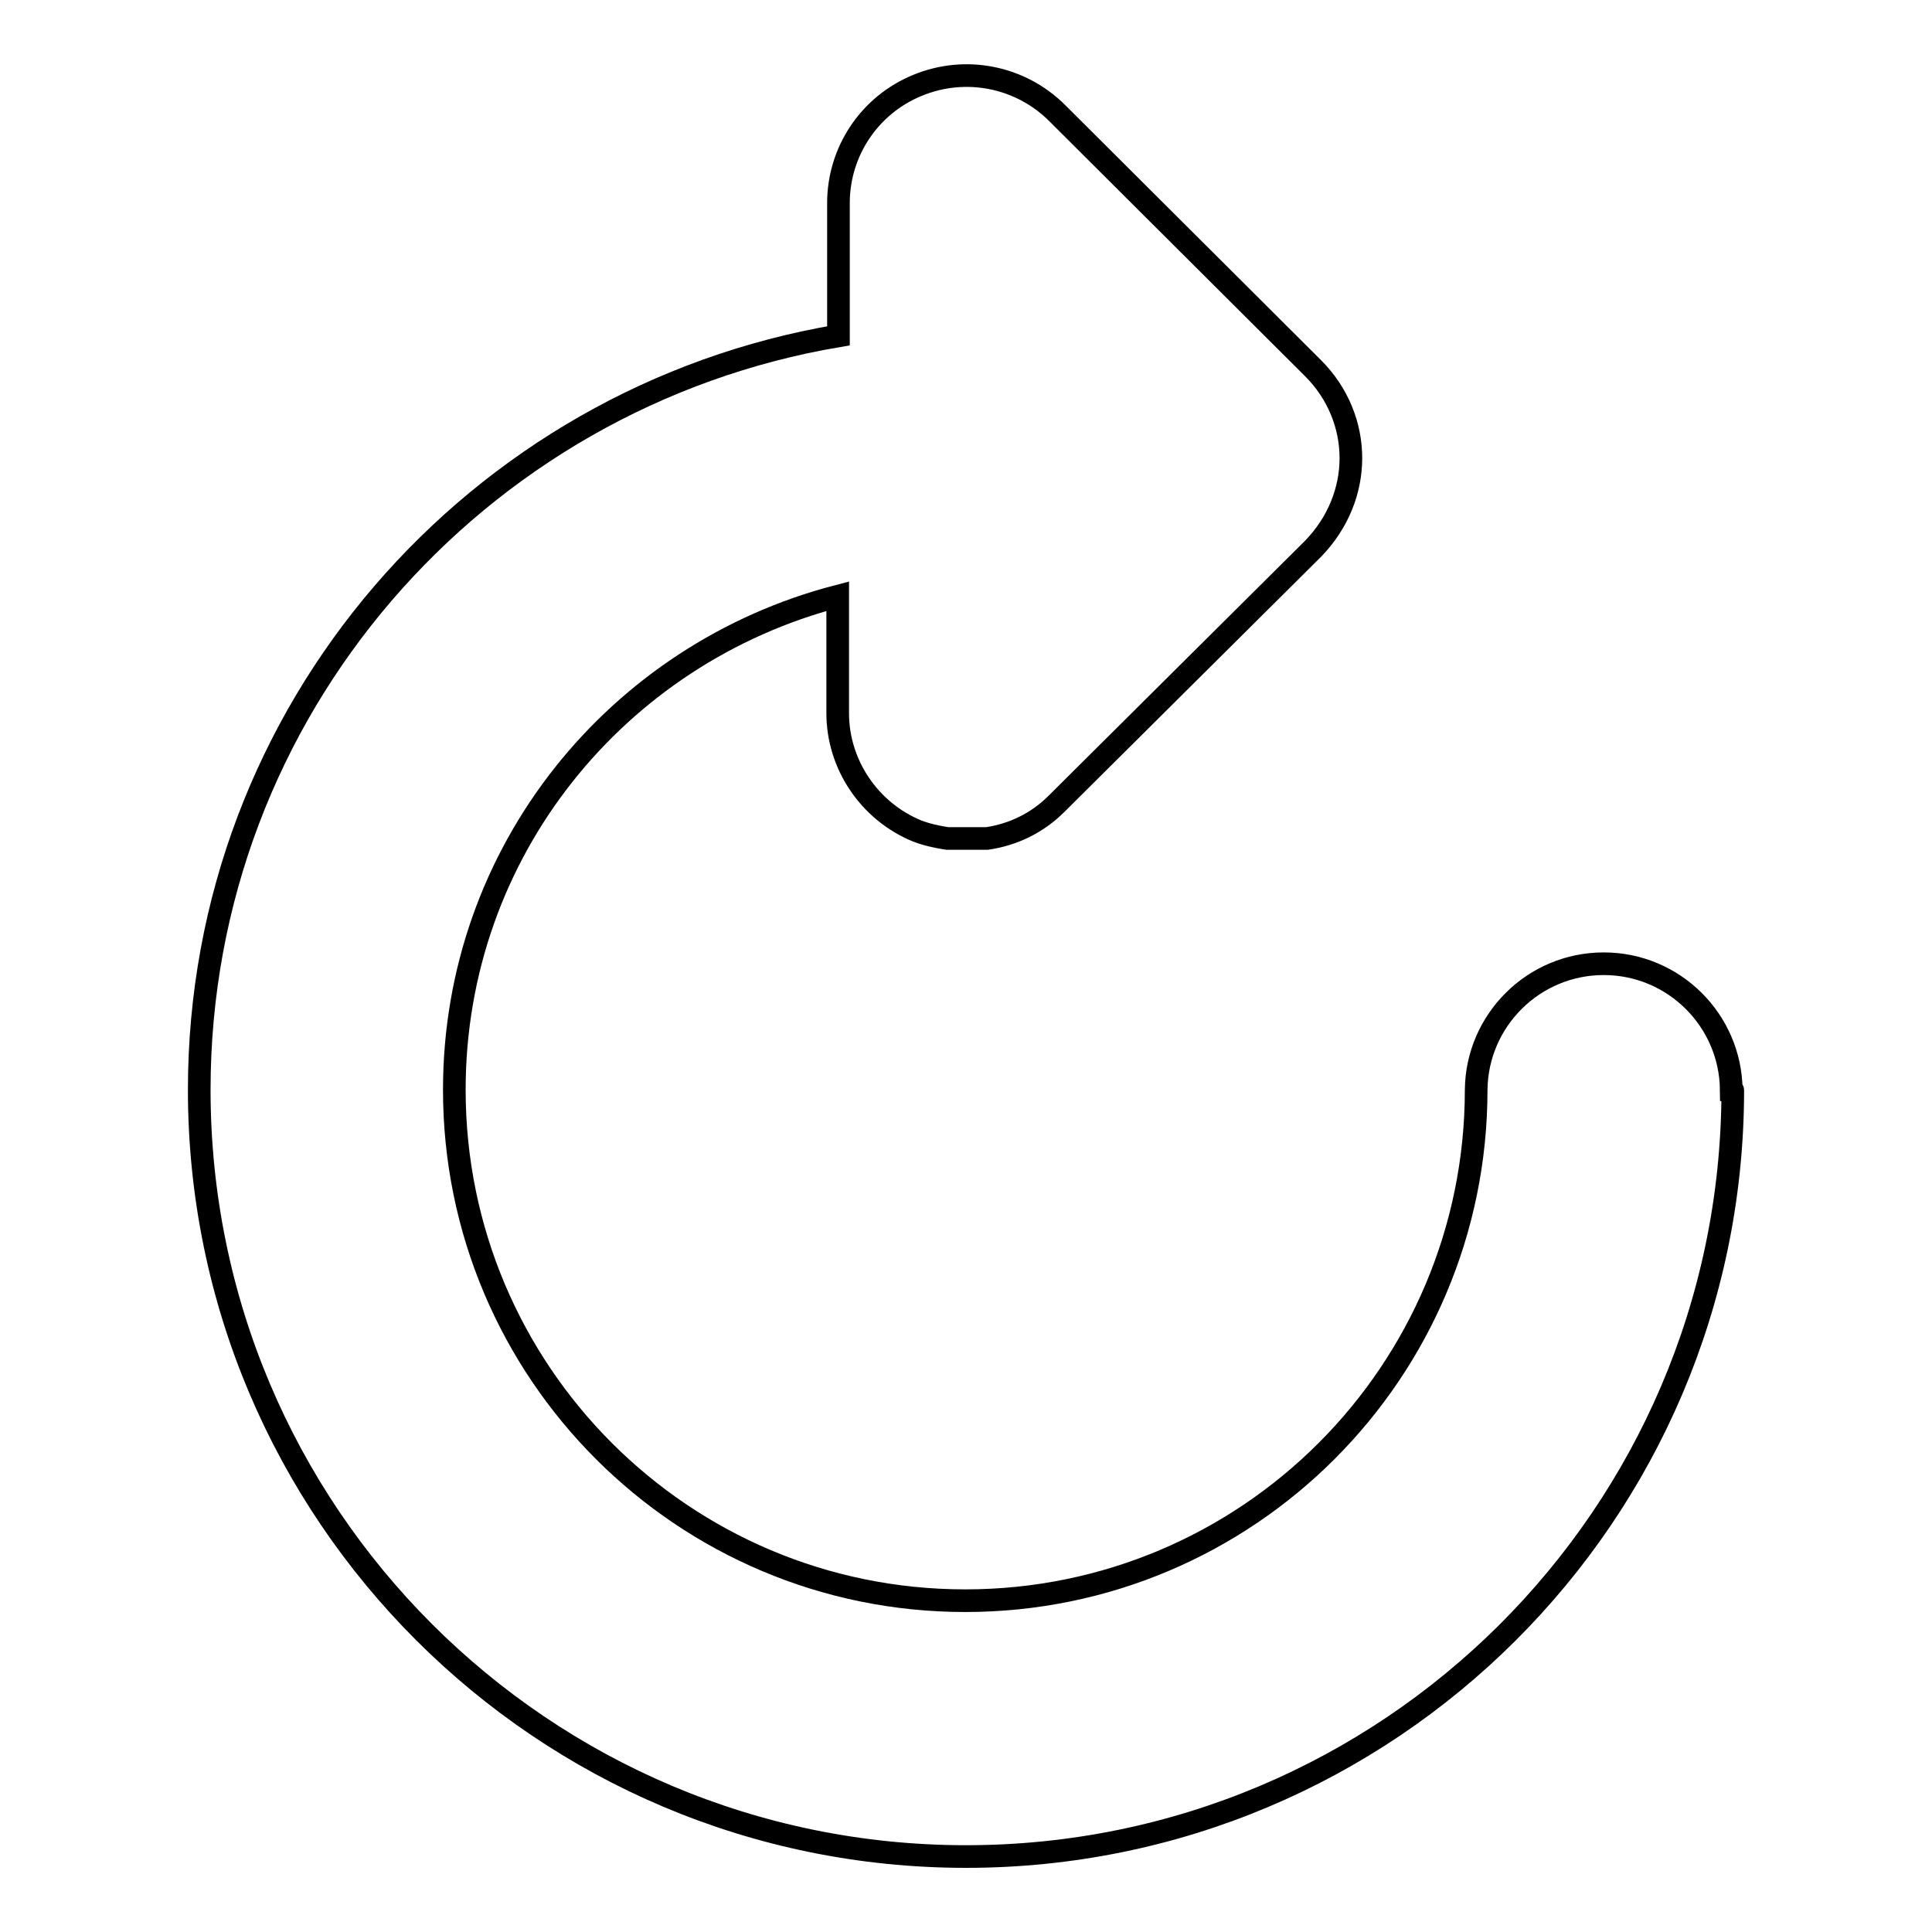
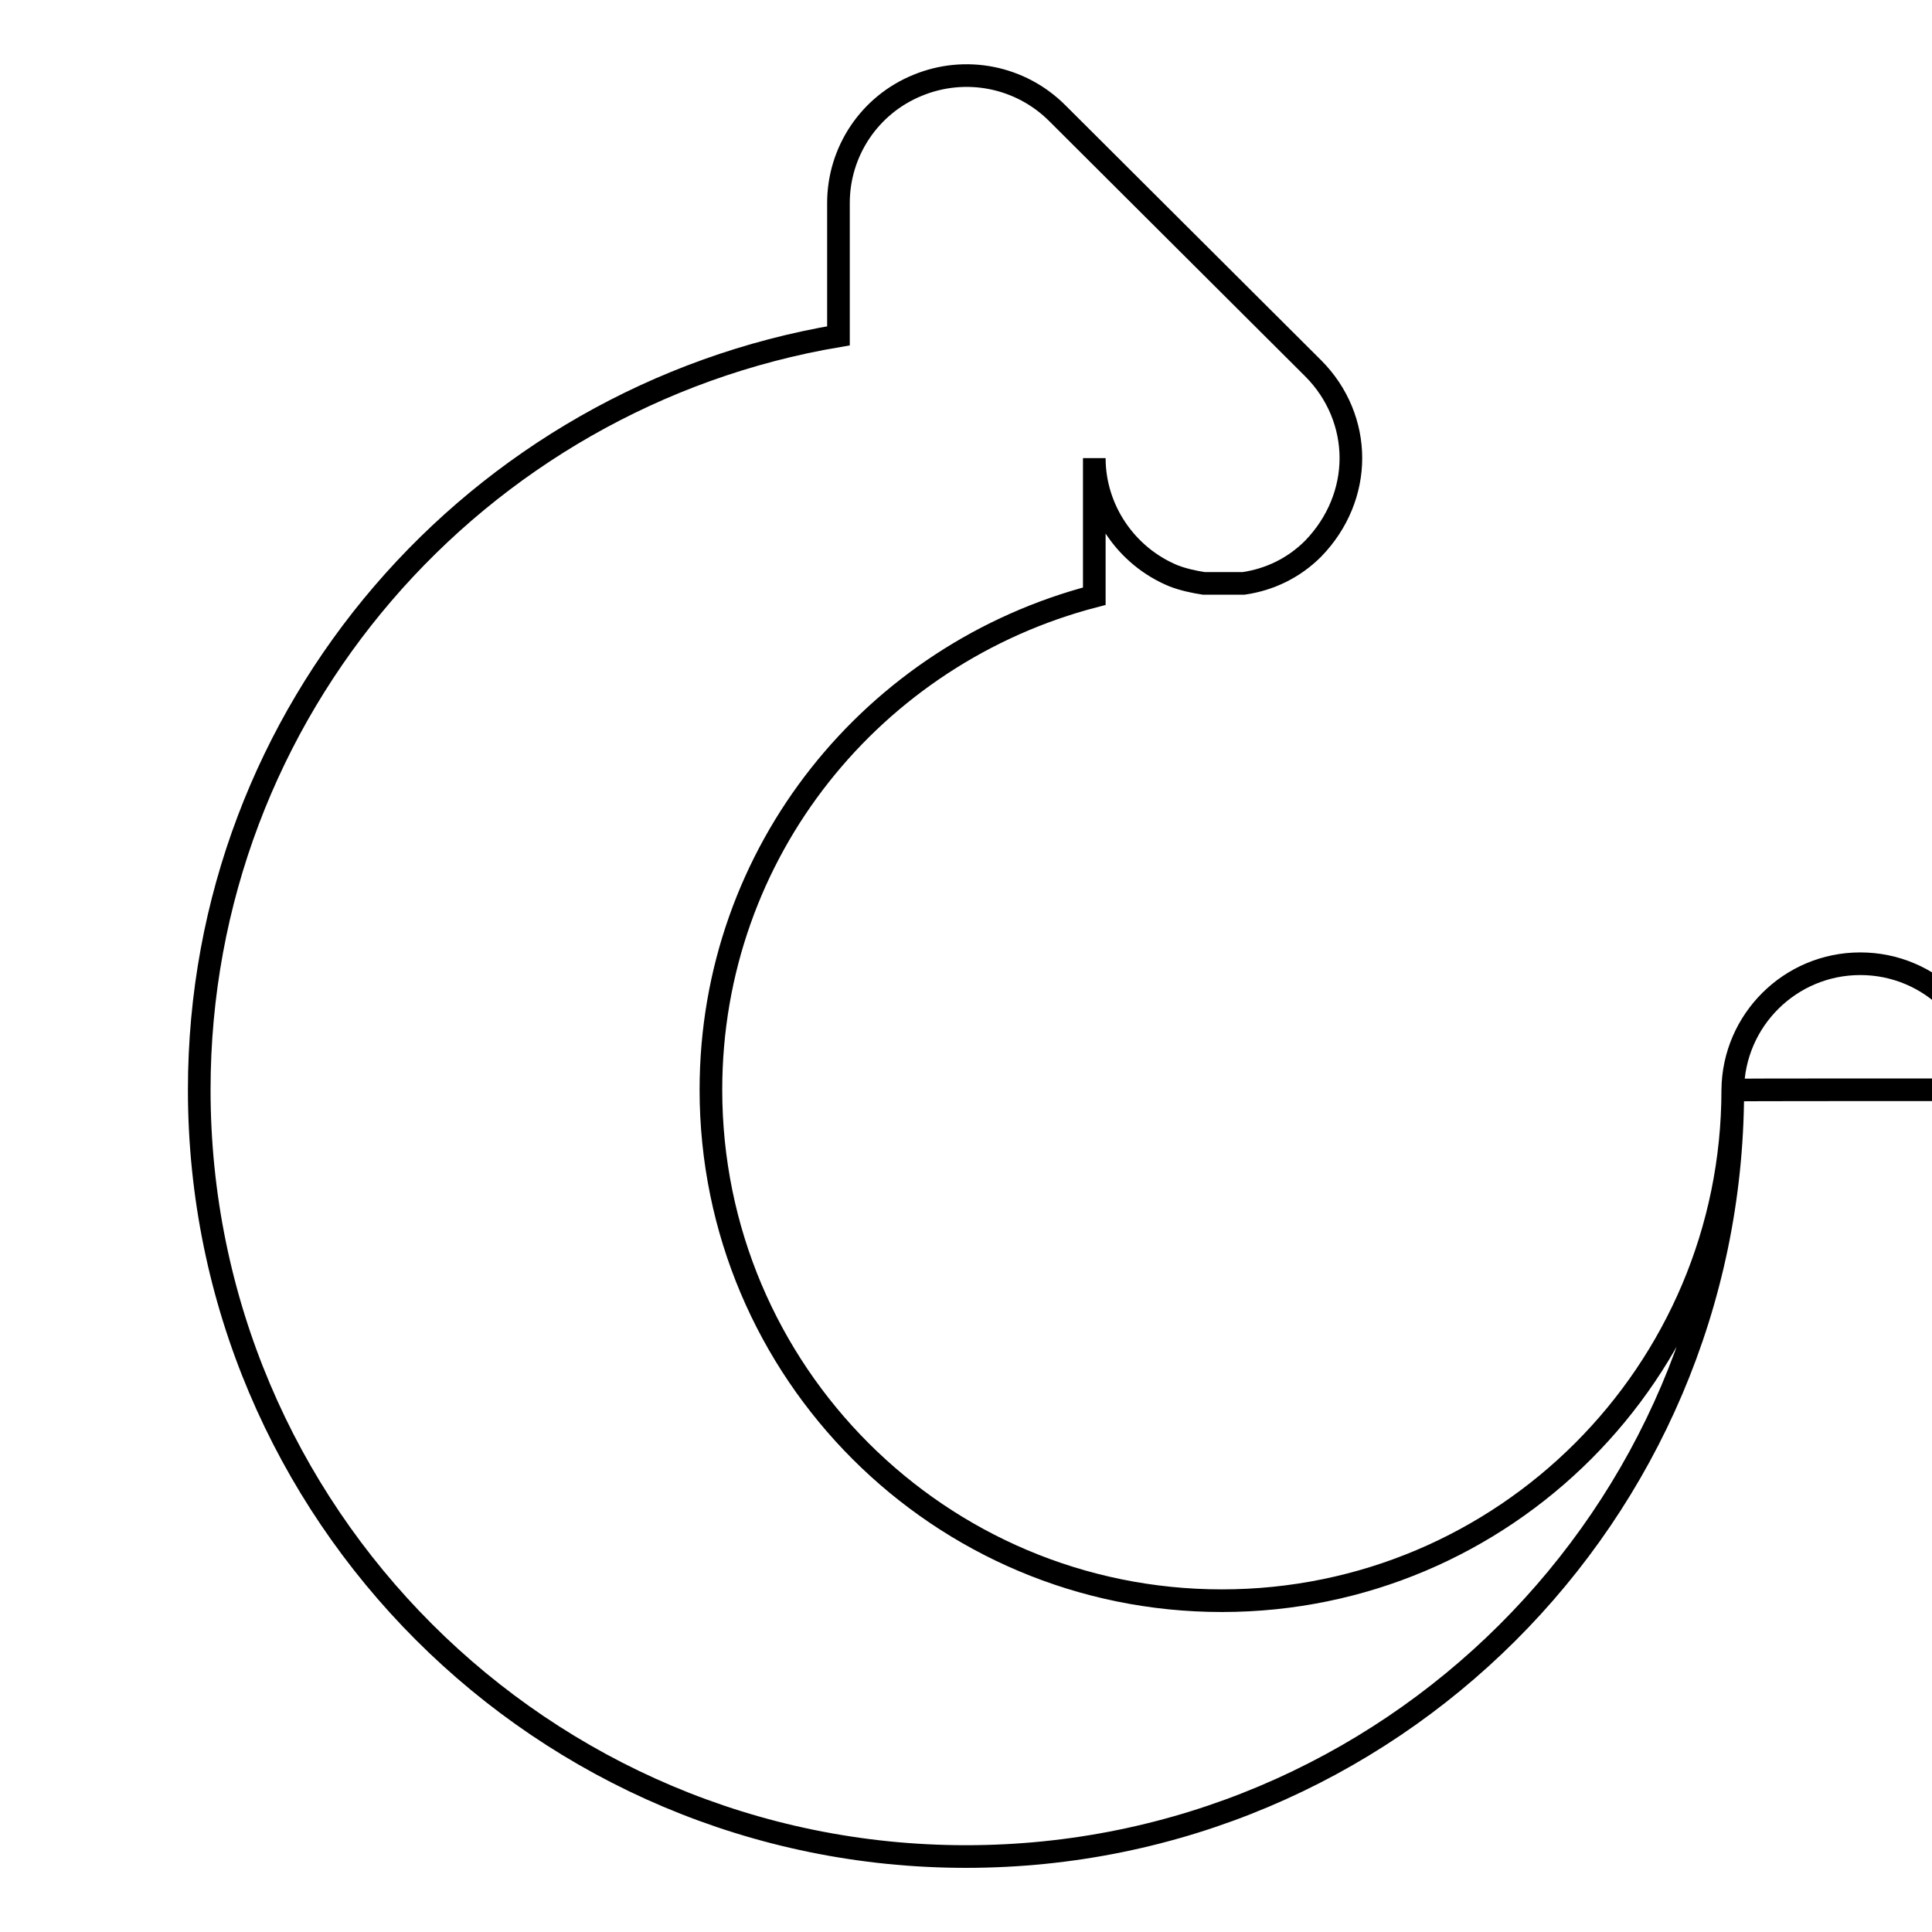
<svg xmlns="http://www.w3.org/2000/svg" version="1.1" x="0px" y="0px" viewBox="0 0 256 256" enable-background="new 0 0 256 256" xml:space="preserve">
  <g>
    <g>
-       <path stroke-width="3" fill-opacity="0" stroke="#000000" d="M229.6,144.5C229.6,144.5,229.6,144.5,229.6,144.5c0,0.1,0,0.2,0,0.3C229.4,200.7,184,246,128,246c-56.1,0-101.6-45.5-101.6-101.6c0-50.3,36.7-91.8,84.7-99.9v-1.1V26.9c0-6.8,4.1-13,10.5-15.6c6.3-2.6,13.6-1.2,18.5,3.7l33.9,33.8c3.3,3.3,5,7.6,5,11.9c0,4.3-1.7,8.6-5,12L140,106.5c-2.6,2.6-5.8,4.1-9.2,4.6h-5.3c-1.3-0.2-2.7-0.5-4-1c-6.3-2.6-10.5-8.8-10.5-15.6V79c-29.2,7.6-50.8,33.8-50.8,65.4c0,37.4,30.3,67.7,67.7,67.7c37.4,0,67.7-30.3,67.7-67.7h0c0.1-9.2,7.6-16.7,16.9-16.7c9.3,0,16.8,7.5,16.9,16.7h0C229.6,144.4,229.6,144.4,229.6,144.5z" />
+       <path stroke-width="3" fill-opacity="0" stroke="#000000" d="M229.6,144.5C229.6,144.5,229.6,144.5,229.6,144.5c0,0.1,0,0.2,0,0.3C229.4,200.7,184,246,128,246c-56.1,0-101.6-45.5-101.6-101.6c0-50.3,36.7-91.8,84.7-99.9v-1.1V26.9c0-6.8,4.1-13,10.5-15.6c6.3-2.6,13.6-1.2,18.5,3.7l33.9,33.8c3.3,3.3,5,7.6,5,11.9c0,4.3-1.7,8.6-5,12c-2.6,2.6-5.8,4.1-9.2,4.6h-5.3c-1.3-0.2-2.7-0.5-4-1c-6.3-2.6-10.5-8.8-10.5-15.6V79c-29.2,7.6-50.8,33.8-50.8,65.4c0,37.4,30.3,67.7,67.7,67.7c37.4,0,67.7-30.3,67.7-67.7h0c0.1-9.2,7.6-16.7,16.9-16.7c9.3,0,16.8,7.5,16.9,16.7h0C229.6,144.4,229.6,144.4,229.6,144.5z" />
    </g>
  </g>
</svg>